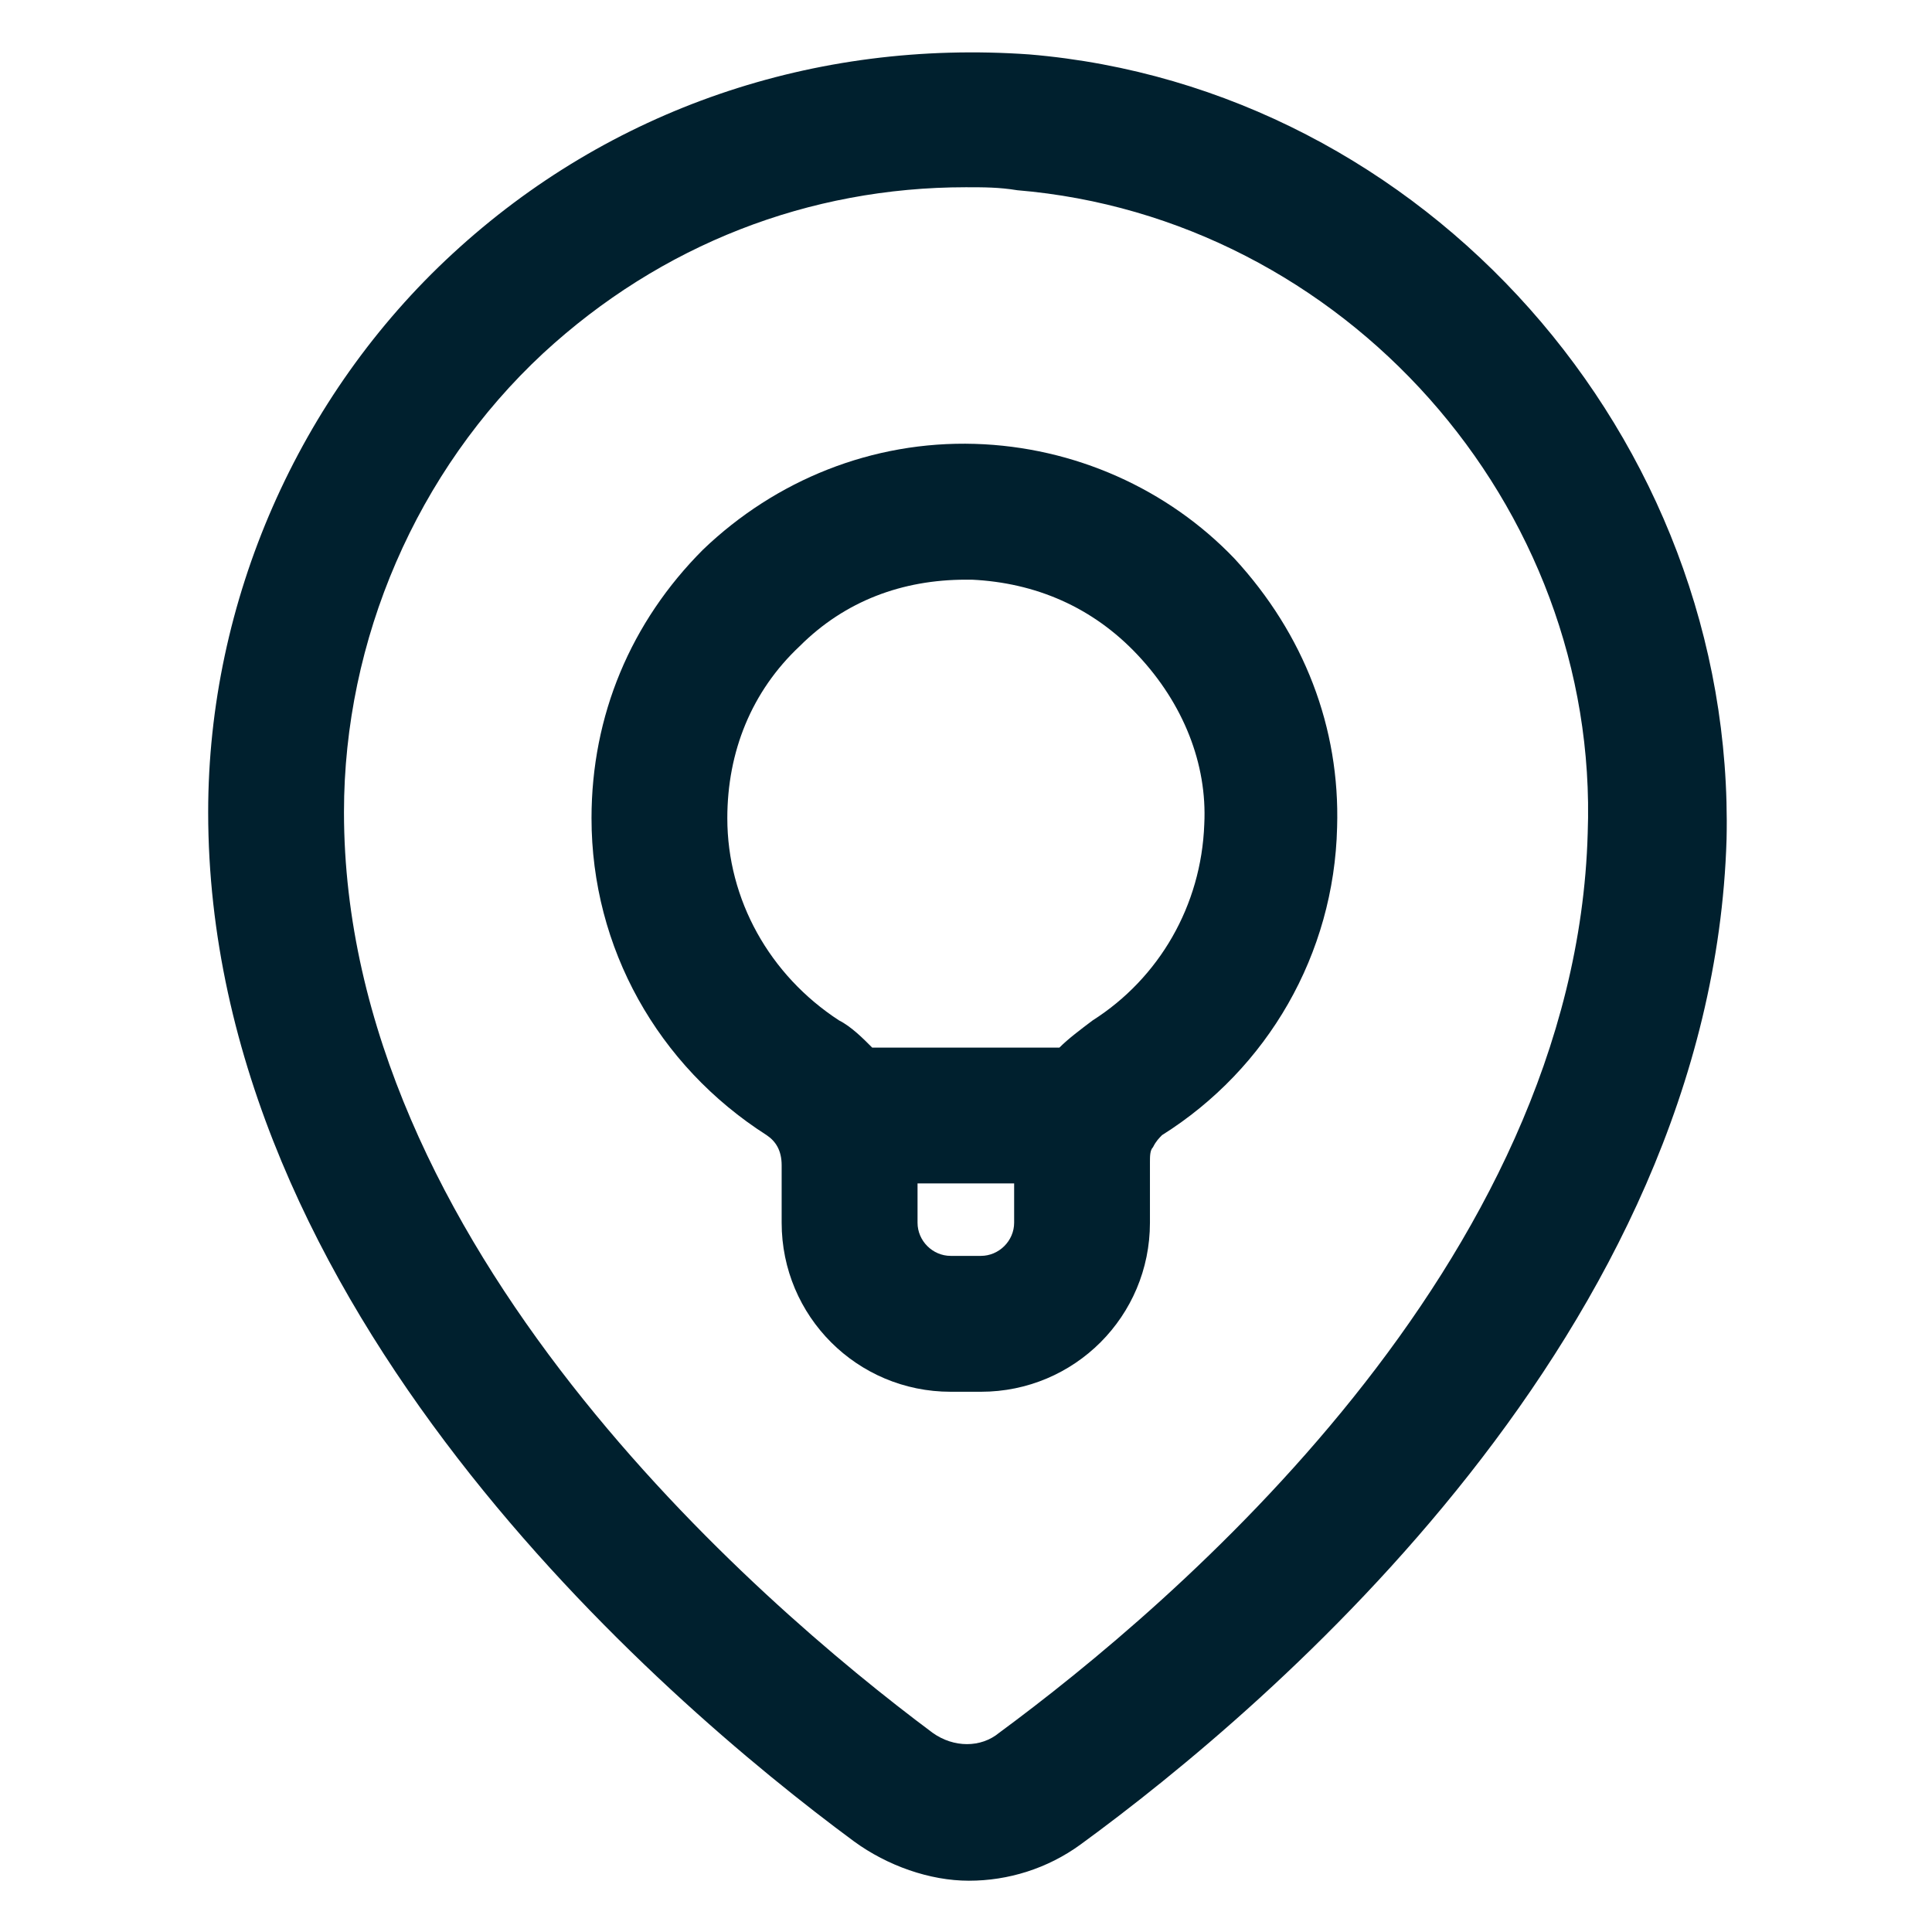
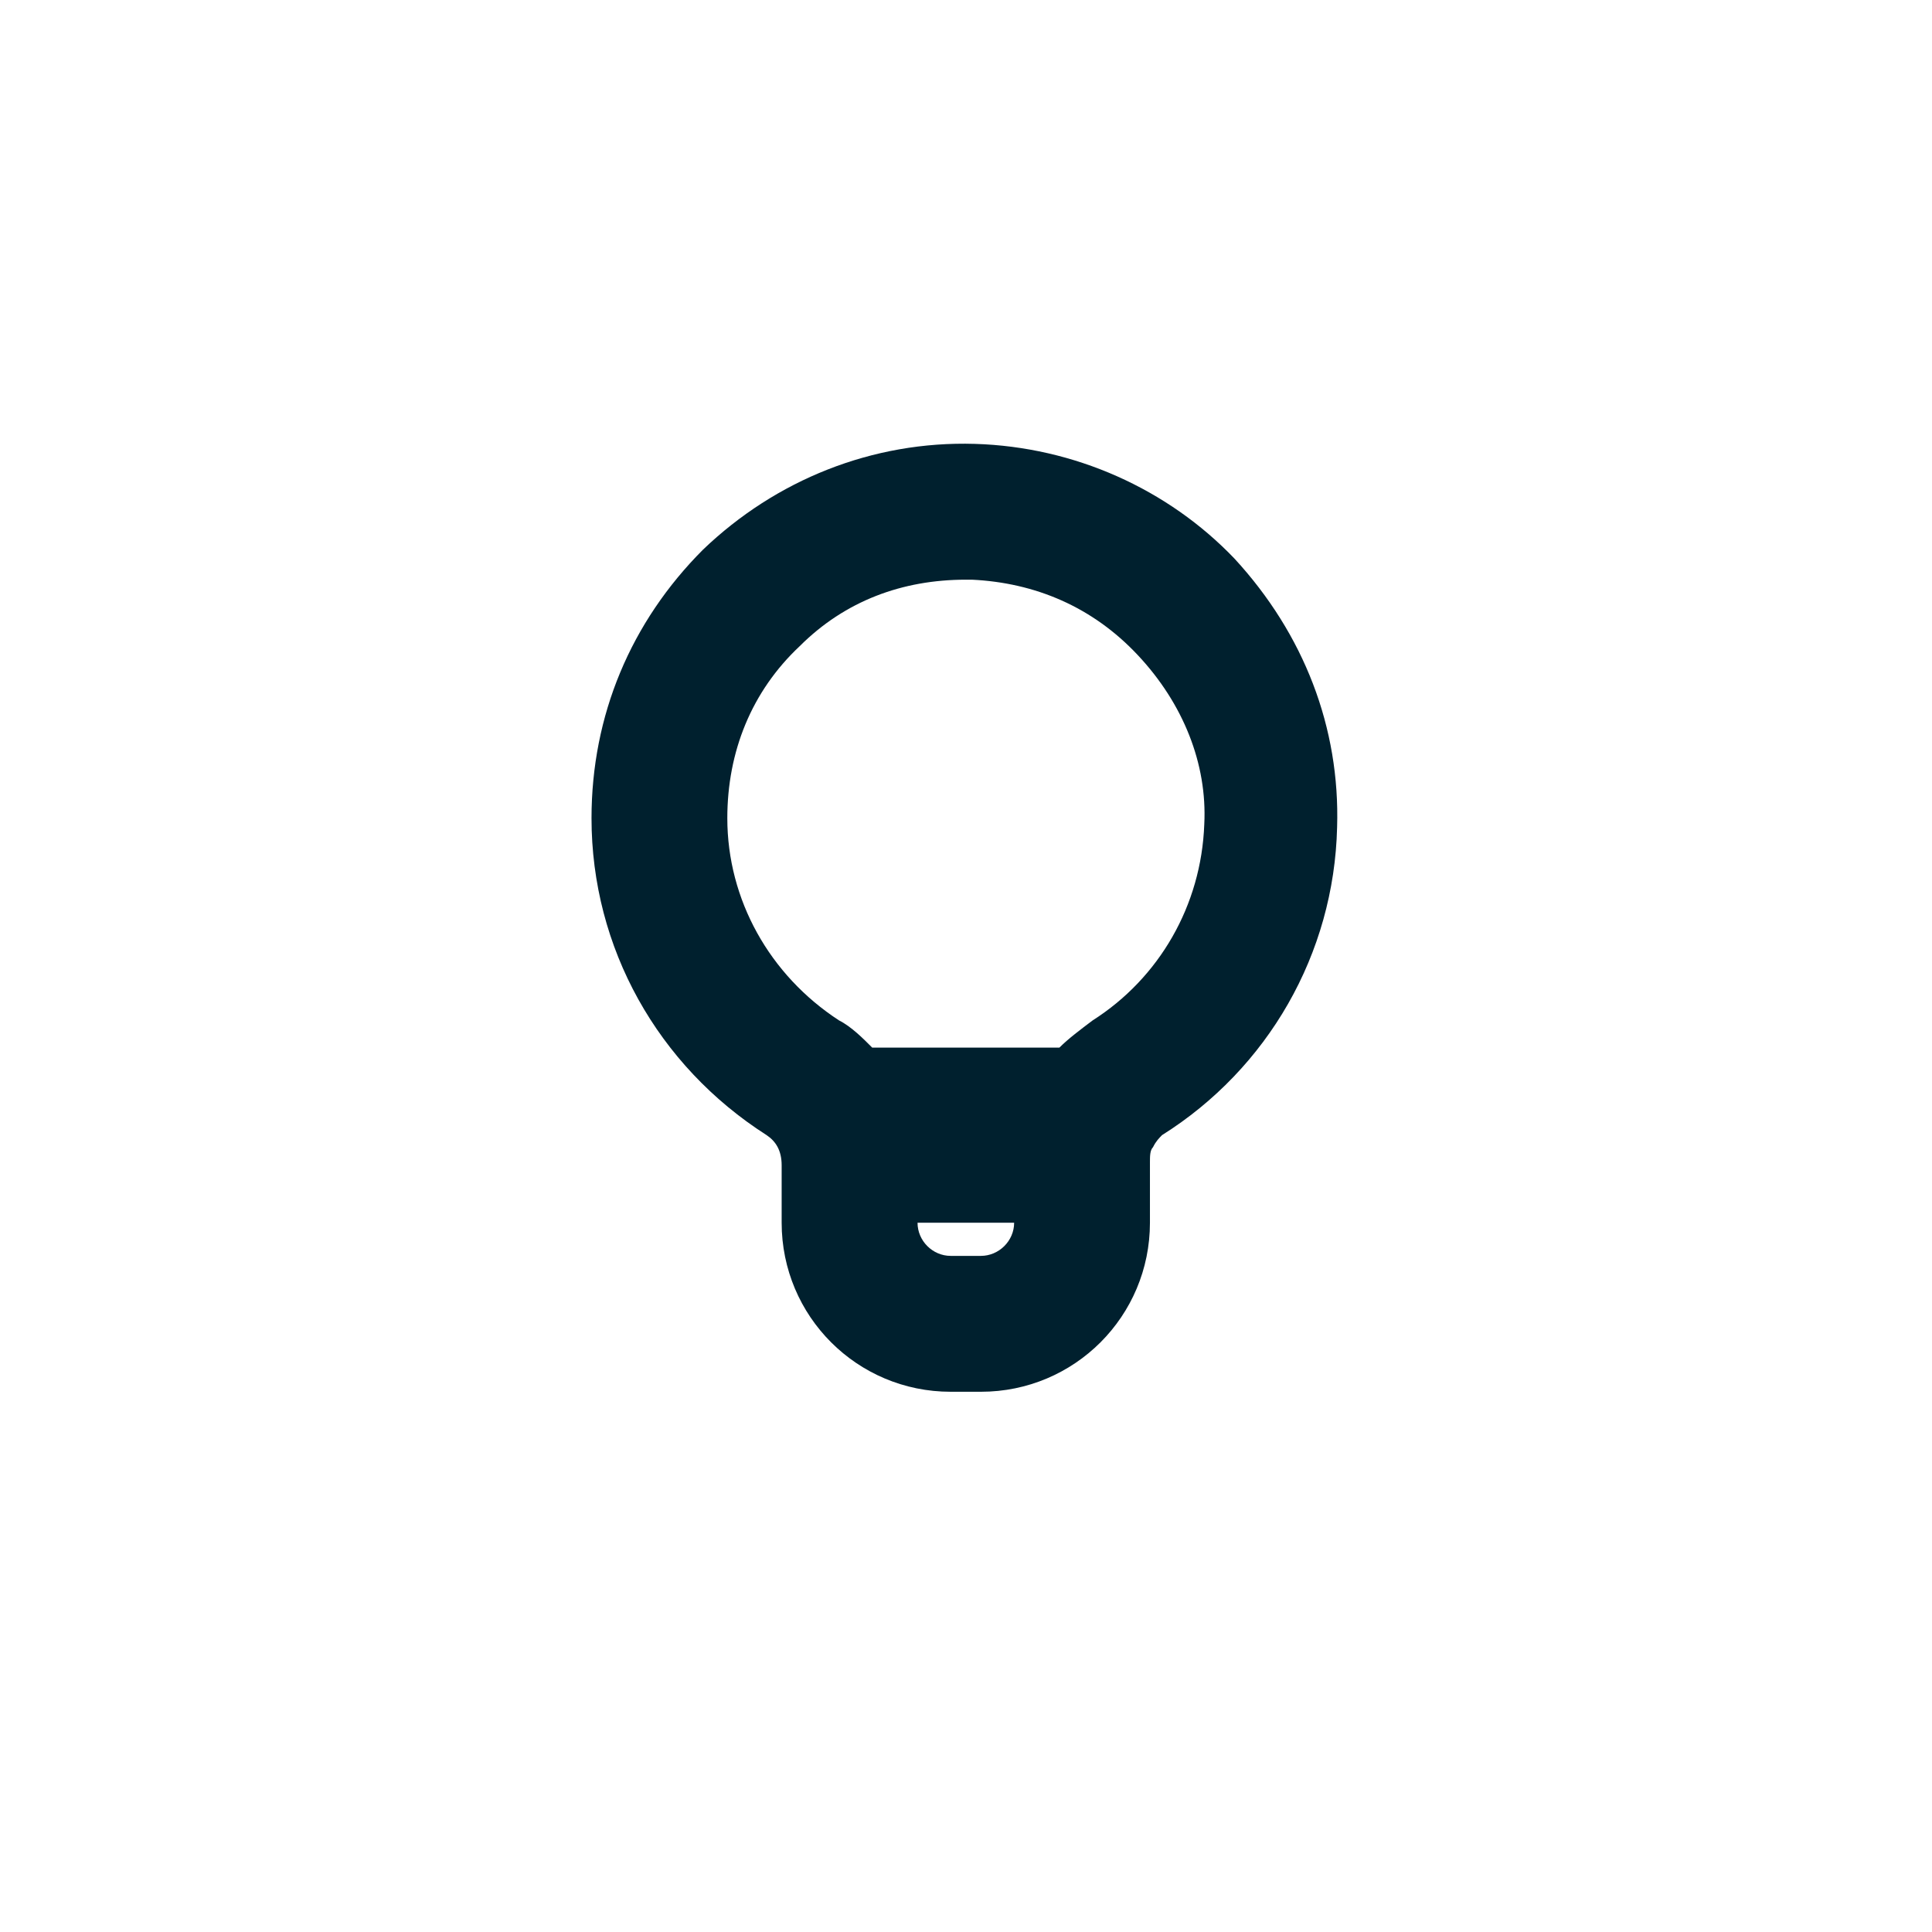
<svg xmlns="http://www.w3.org/2000/svg" width="24" height="24" viewBox="0 0 24 24" fill="none">
-   <path d="M12.11 5.514C10.835 5.476 9.635 5.964 8.735 6.826C7.835 7.726 7.348 8.889 7.348 10.164C7.348 11.776 8.173 13.239 9.523 14.101C9.635 14.176 9.71 14.289 9.71 14.476V15.189C9.71 16.351 10.648 17.289 11.81 17.289H12.185C13.348 17.289 14.285 16.351 14.285 15.189V14.439C14.285 14.364 14.285 14.289 14.323 14.251C14.36 14.176 14.398 14.139 14.435 14.101C15.748 13.276 16.573 11.851 16.61 10.276C16.648 9.039 16.198 7.876 15.335 6.939C14.51 6.076 13.348 5.551 12.11 5.514ZM12.185 15.601H11.81C11.585 15.601 11.398 15.414 11.398 15.189V14.701H12.598V15.189C12.598 15.414 12.41 15.601 12.185 15.601ZM13.573 12.676C13.423 12.789 13.273 12.901 13.16 13.014H10.835C10.723 12.901 10.573 12.751 10.423 12.676C9.56 12.114 9.035 11.176 9.035 10.164C9.035 9.339 9.335 8.589 9.935 8.026C10.498 7.464 11.21 7.201 11.998 7.201C12.035 7.201 12.035 7.201 12.073 7.201C12.86 7.239 13.573 7.539 14.135 8.139C14.698 8.739 14.998 9.489 14.96 10.239C14.923 11.251 14.398 12.151 13.573 12.676Z" fill="#00202E" />
-   <path d="M12.786 0.676C10.123 0.488 7.573 1.351 5.623 3.151C3.711 4.913 2.586 7.463 2.586 10.088C2.586 16.238 8.173 21.076 10.611 22.876C11.023 23.176 11.548 23.363 12.036 23.363C12.523 23.363 13.011 23.213 13.423 22.913C15.786 21.188 21.261 16.538 21.448 10.426C21.561 5.438 17.698 1.088 12.786 0.676ZM12.411 21.526C12.186 21.713 11.848 21.713 11.586 21.526C9.373 19.876 4.273 15.451 4.273 10.088C4.273 7.951 5.173 5.851 6.748 4.388C8.211 3.038 10.048 2.326 11.998 2.326C12.223 2.326 12.411 2.326 12.636 2.363C16.686 2.701 19.873 6.263 19.723 10.351C19.573 15.713 14.548 19.951 12.411 21.526Z" fill="#00202E" />
+   <path d="M12.11 5.514C10.835 5.476 9.635 5.964 8.735 6.826C7.835 7.726 7.348 8.889 7.348 10.164C7.348 11.776 8.173 13.239 9.523 14.101C9.635 14.176 9.71 14.289 9.71 14.476V15.189C9.71 16.351 10.648 17.289 11.81 17.289H12.185C13.348 17.289 14.285 16.351 14.285 15.189V14.439C14.285 14.364 14.285 14.289 14.323 14.251C14.36 14.176 14.398 14.139 14.435 14.101C15.748 13.276 16.573 11.851 16.61 10.276C16.648 9.039 16.198 7.876 15.335 6.939C14.51 6.076 13.348 5.551 12.11 5.514ZM12.185 15.601H11.81C11.585 15.601 11.398 15.414 11.398 15.189H12.598V15.189C12.598 15.414 12.41 15.601 12.185 15.601ZM13.573 12.676C13.423 12.789 13.273 12.901 13.16 13.014H10.835C10.723 12.901 10.573 12.751 10.423 12.676C9.56 12.114 9.035 11.176 9.035 10.164C9.035 9.339 9.335 8.589 9.935 8.026C10.498 7.464 11.21 7.201 11.998 7.201C12.035 7.201 12.035 7.201 12.073 7.201C12.86 7.239 13.573 7.539 14.135 8.139C14.698 8.739 14.998 9.489 14.96 10.239C14.923 11.251 14.398 12.151 13.573 12.676Z" fill="#00202E" />
</svg>